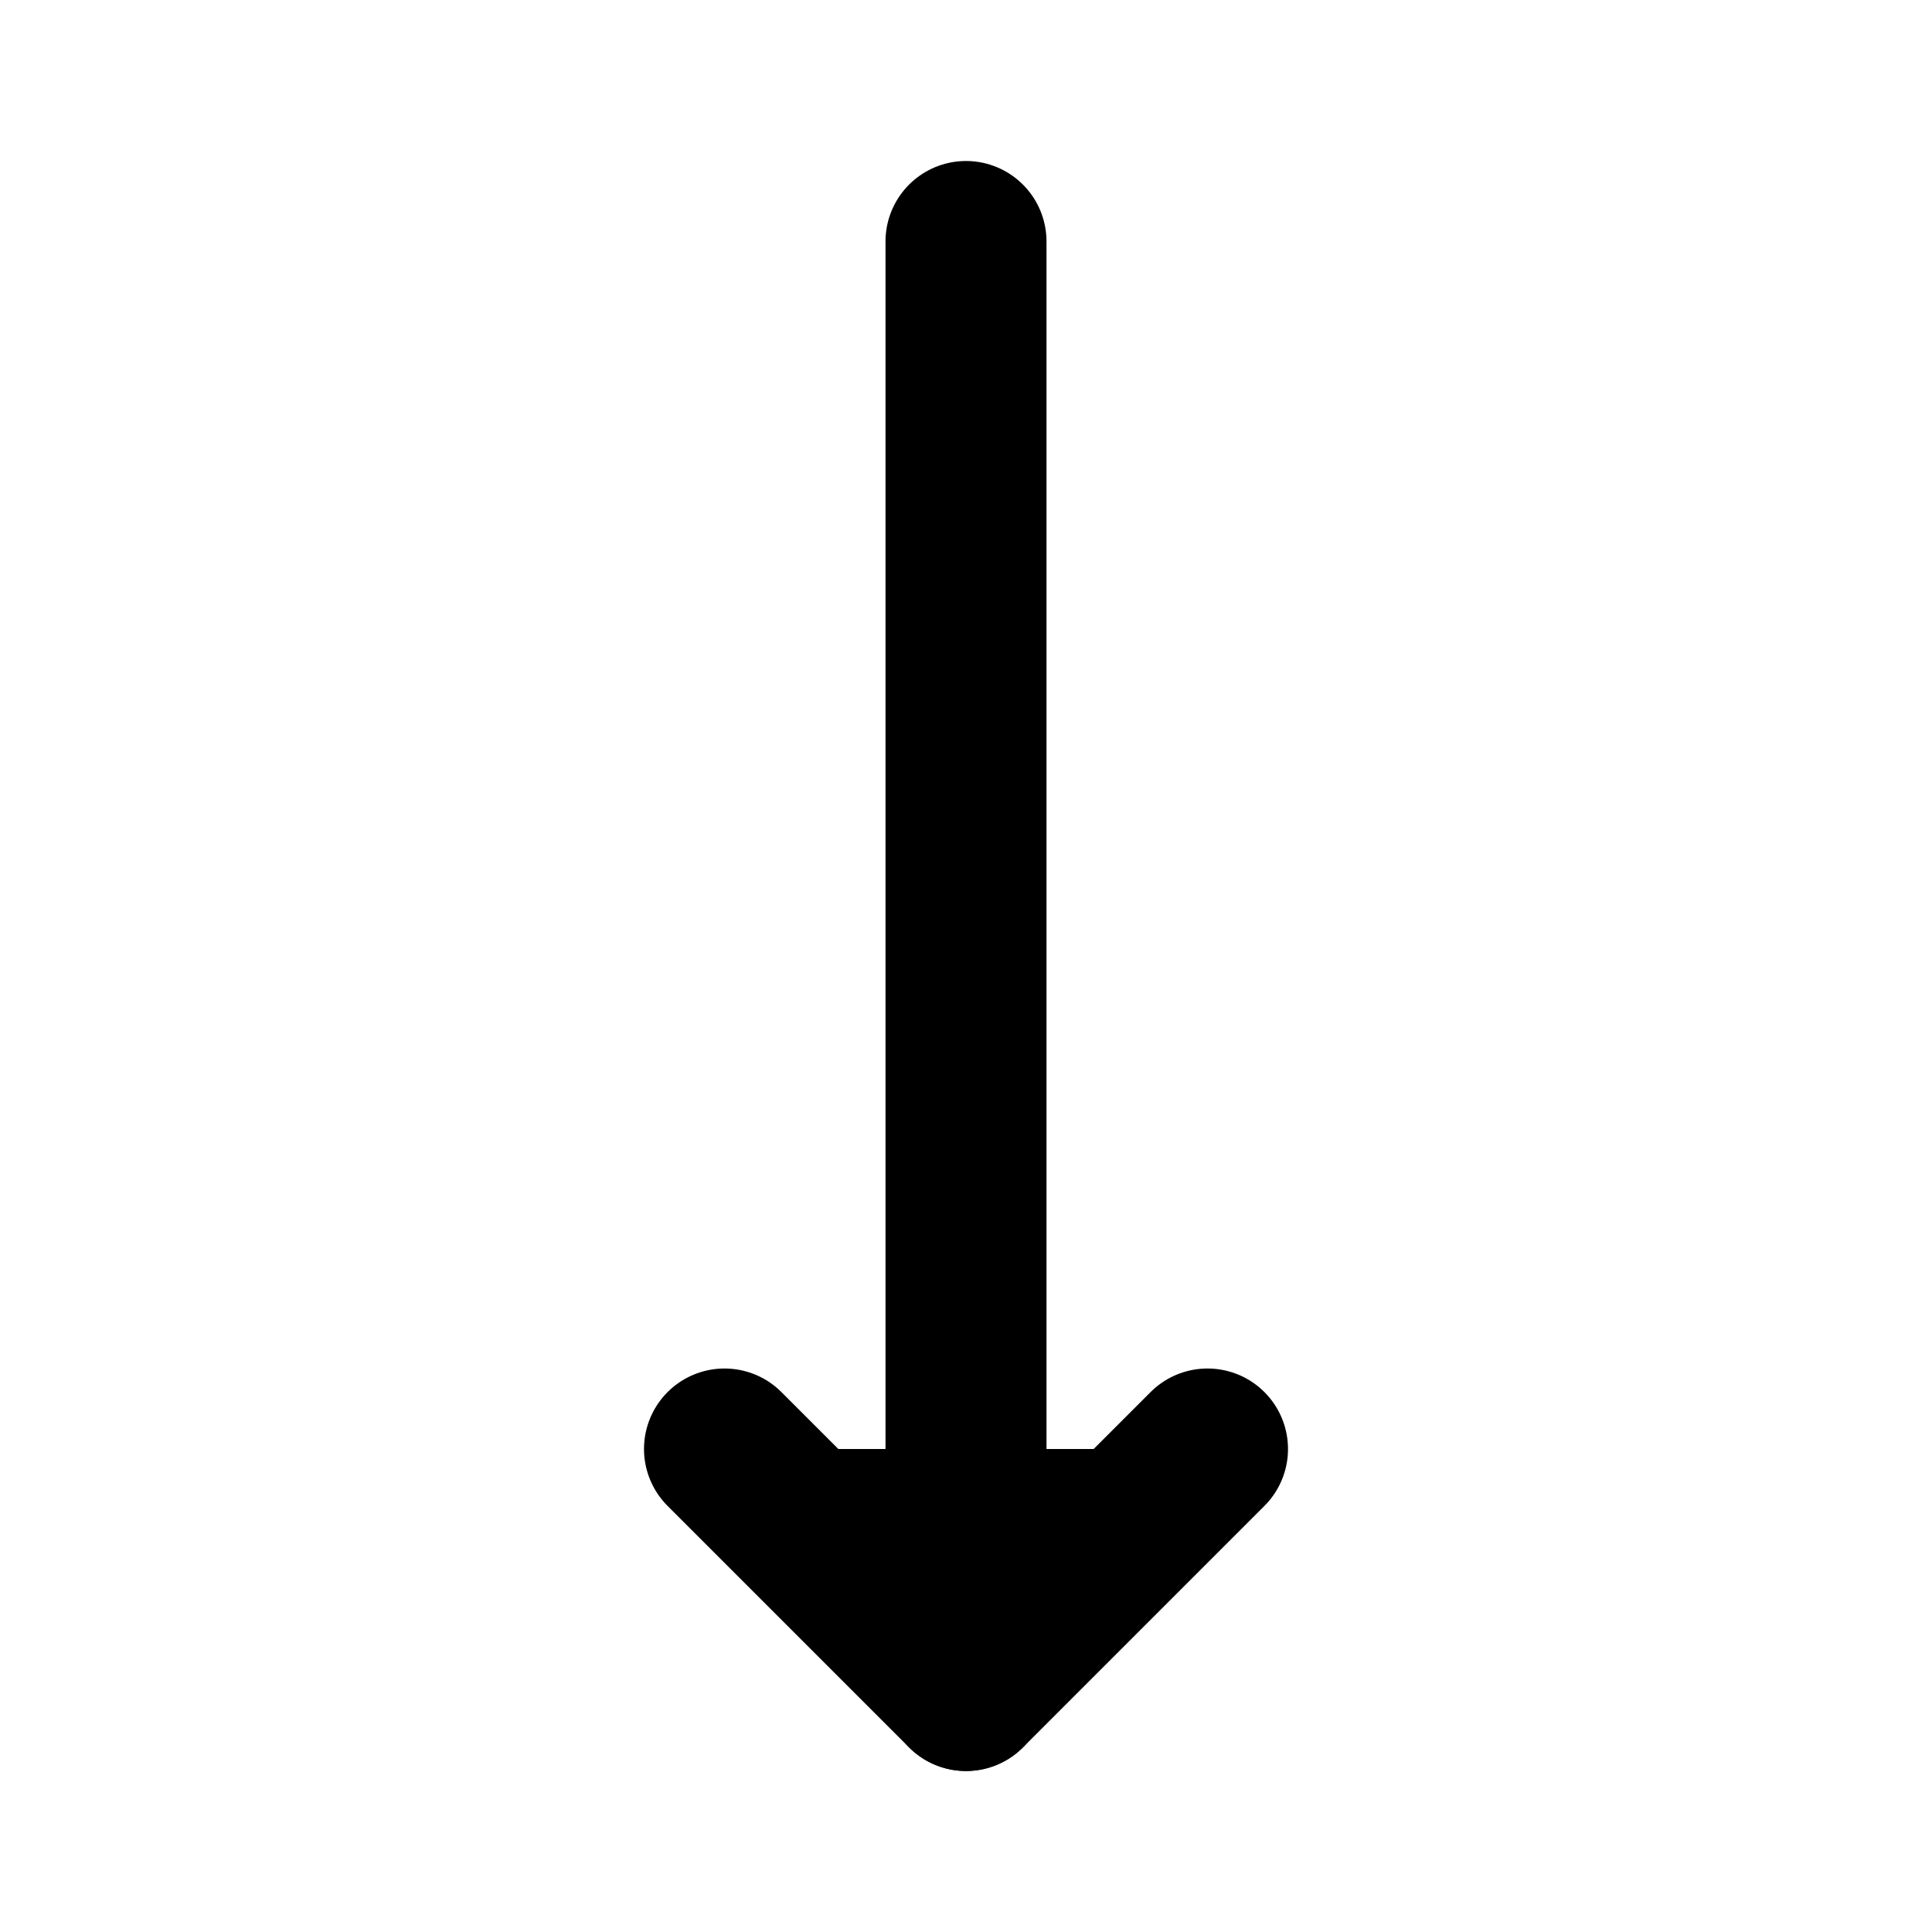
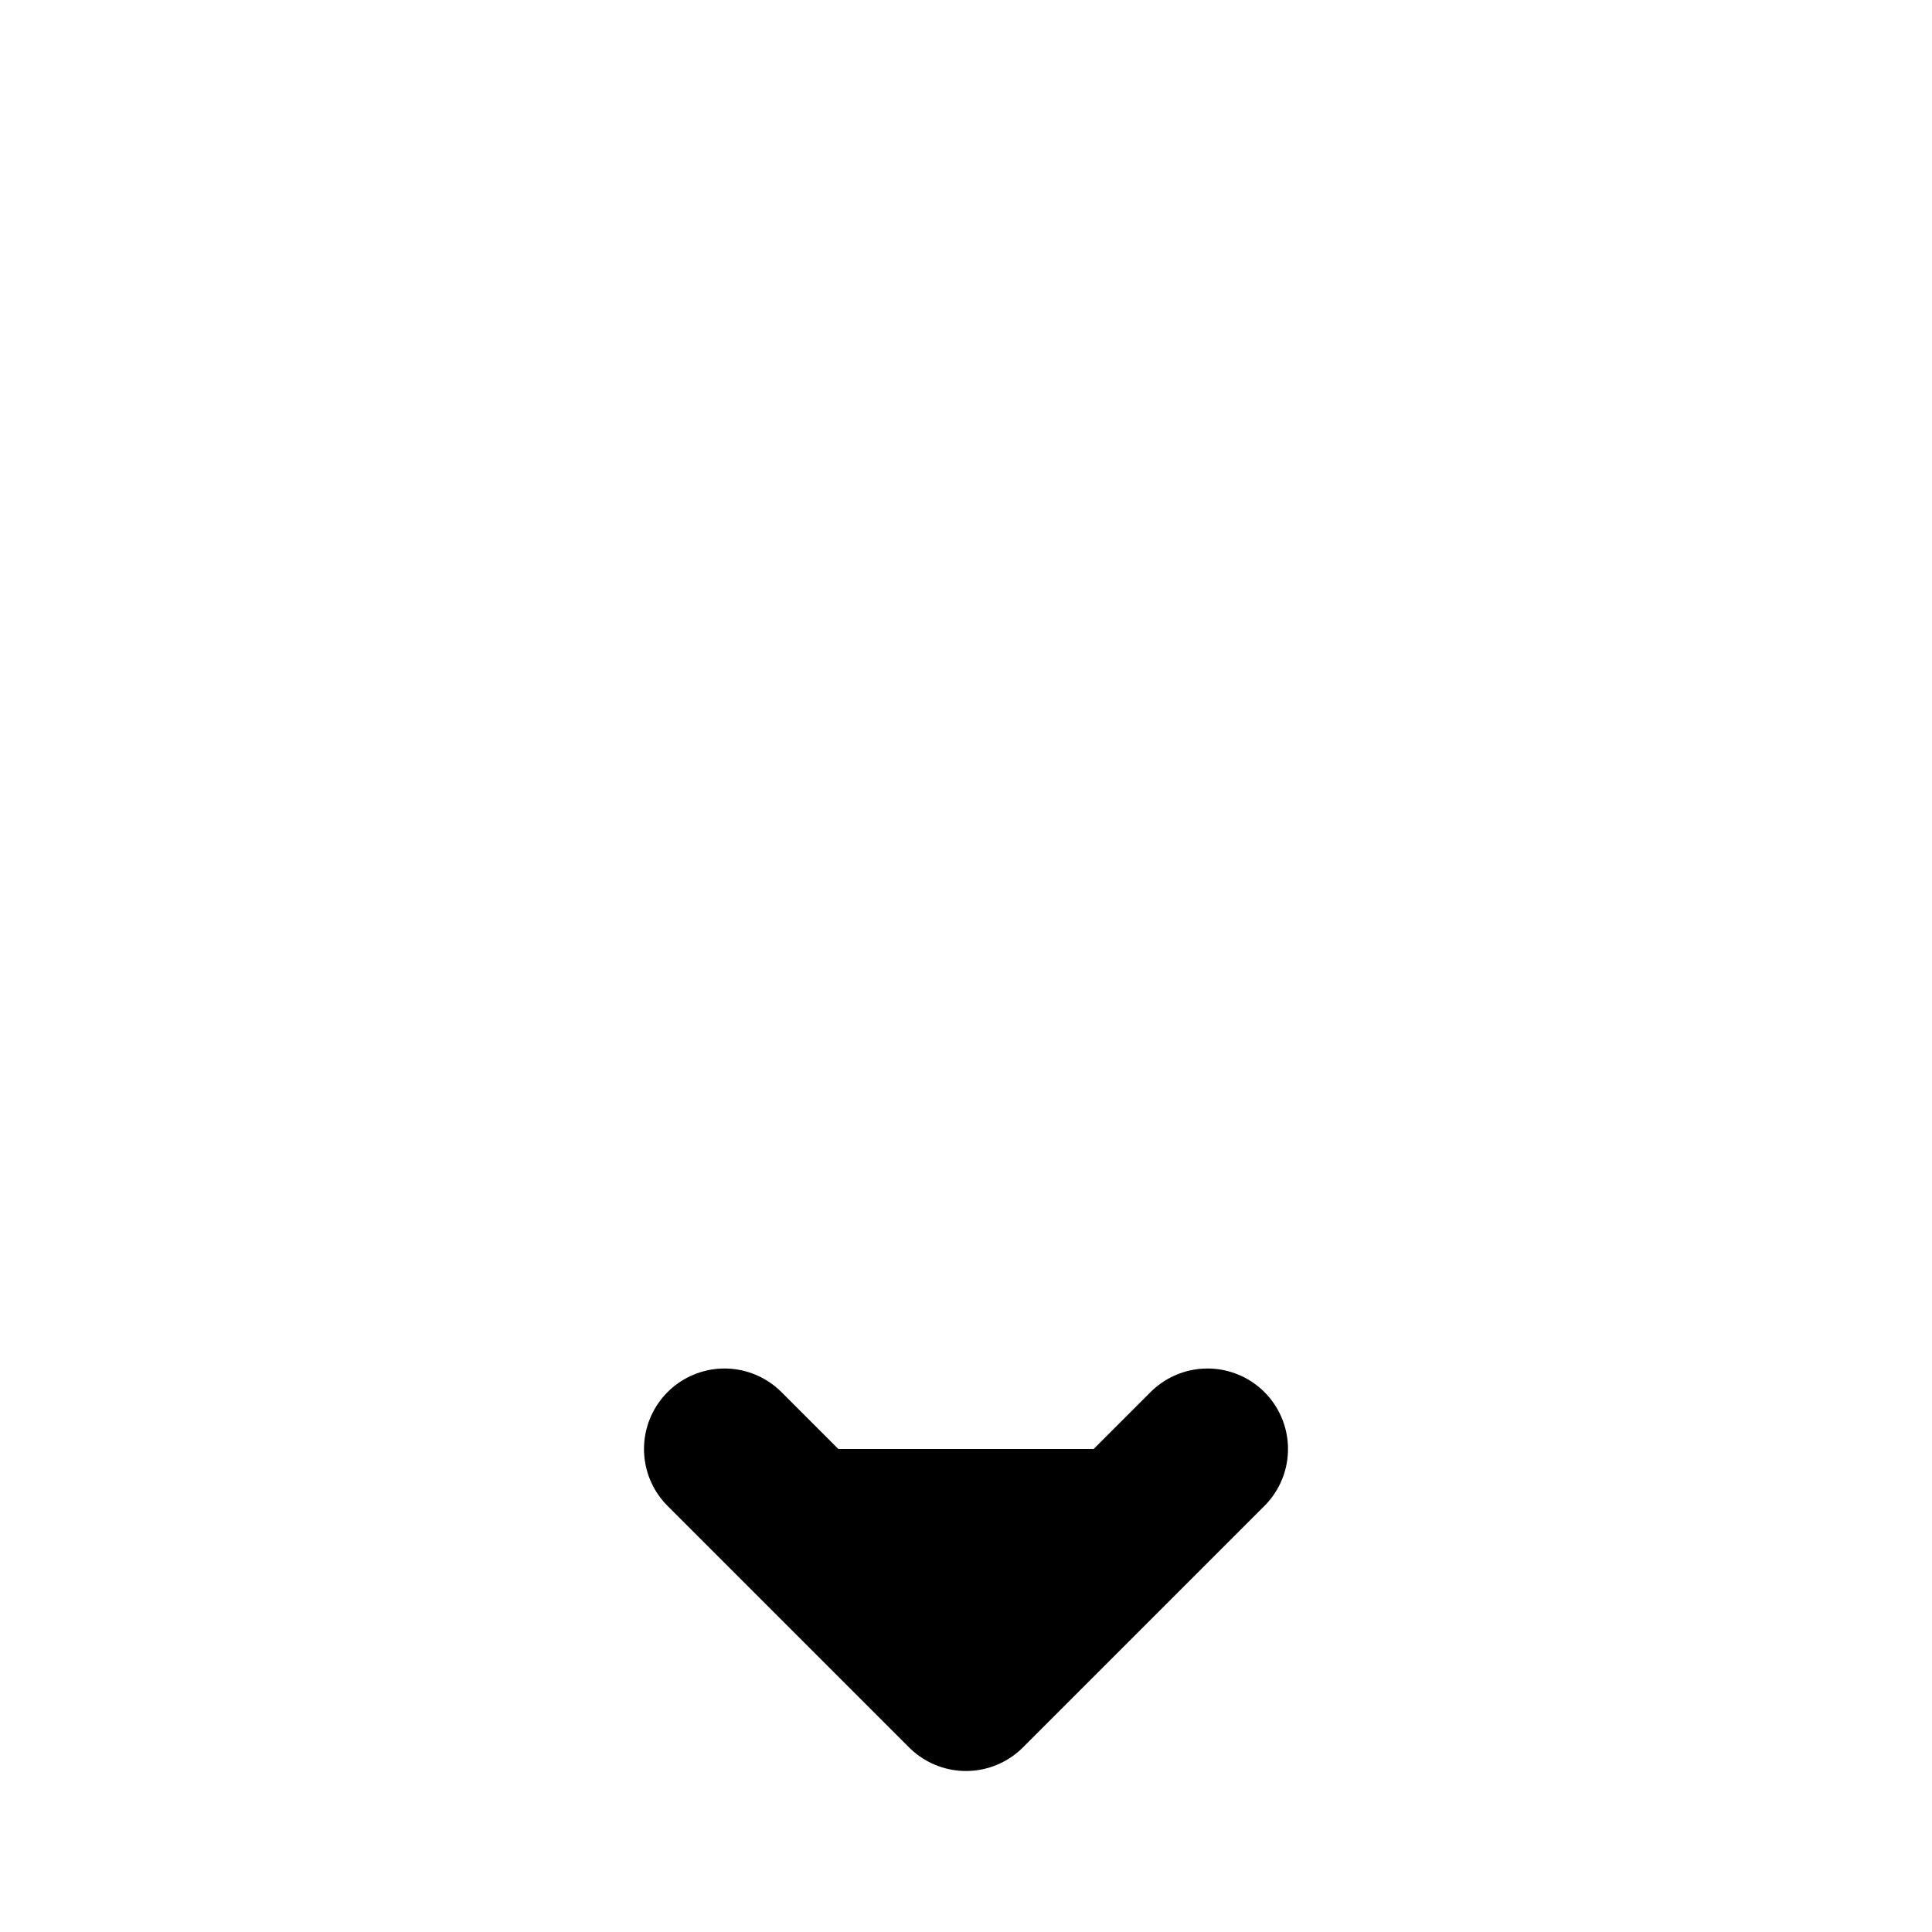
<svg xmlns="http://www.w3.org/2000/svg" class="svg-icon--stroke svg-down" viewBox="0 0 24 24" width="800px" height="800px" filL="none" stroke="currentColor" stroke-width="2" stroke-linecap="round" stroke-linejoin="round">
-   <line id="primary" x1="12" y1="3" x2="12" y2="21" />
  <polyline id="primary-2" data-name="primary" points="9 18 12 21 15 18" />
</svg>